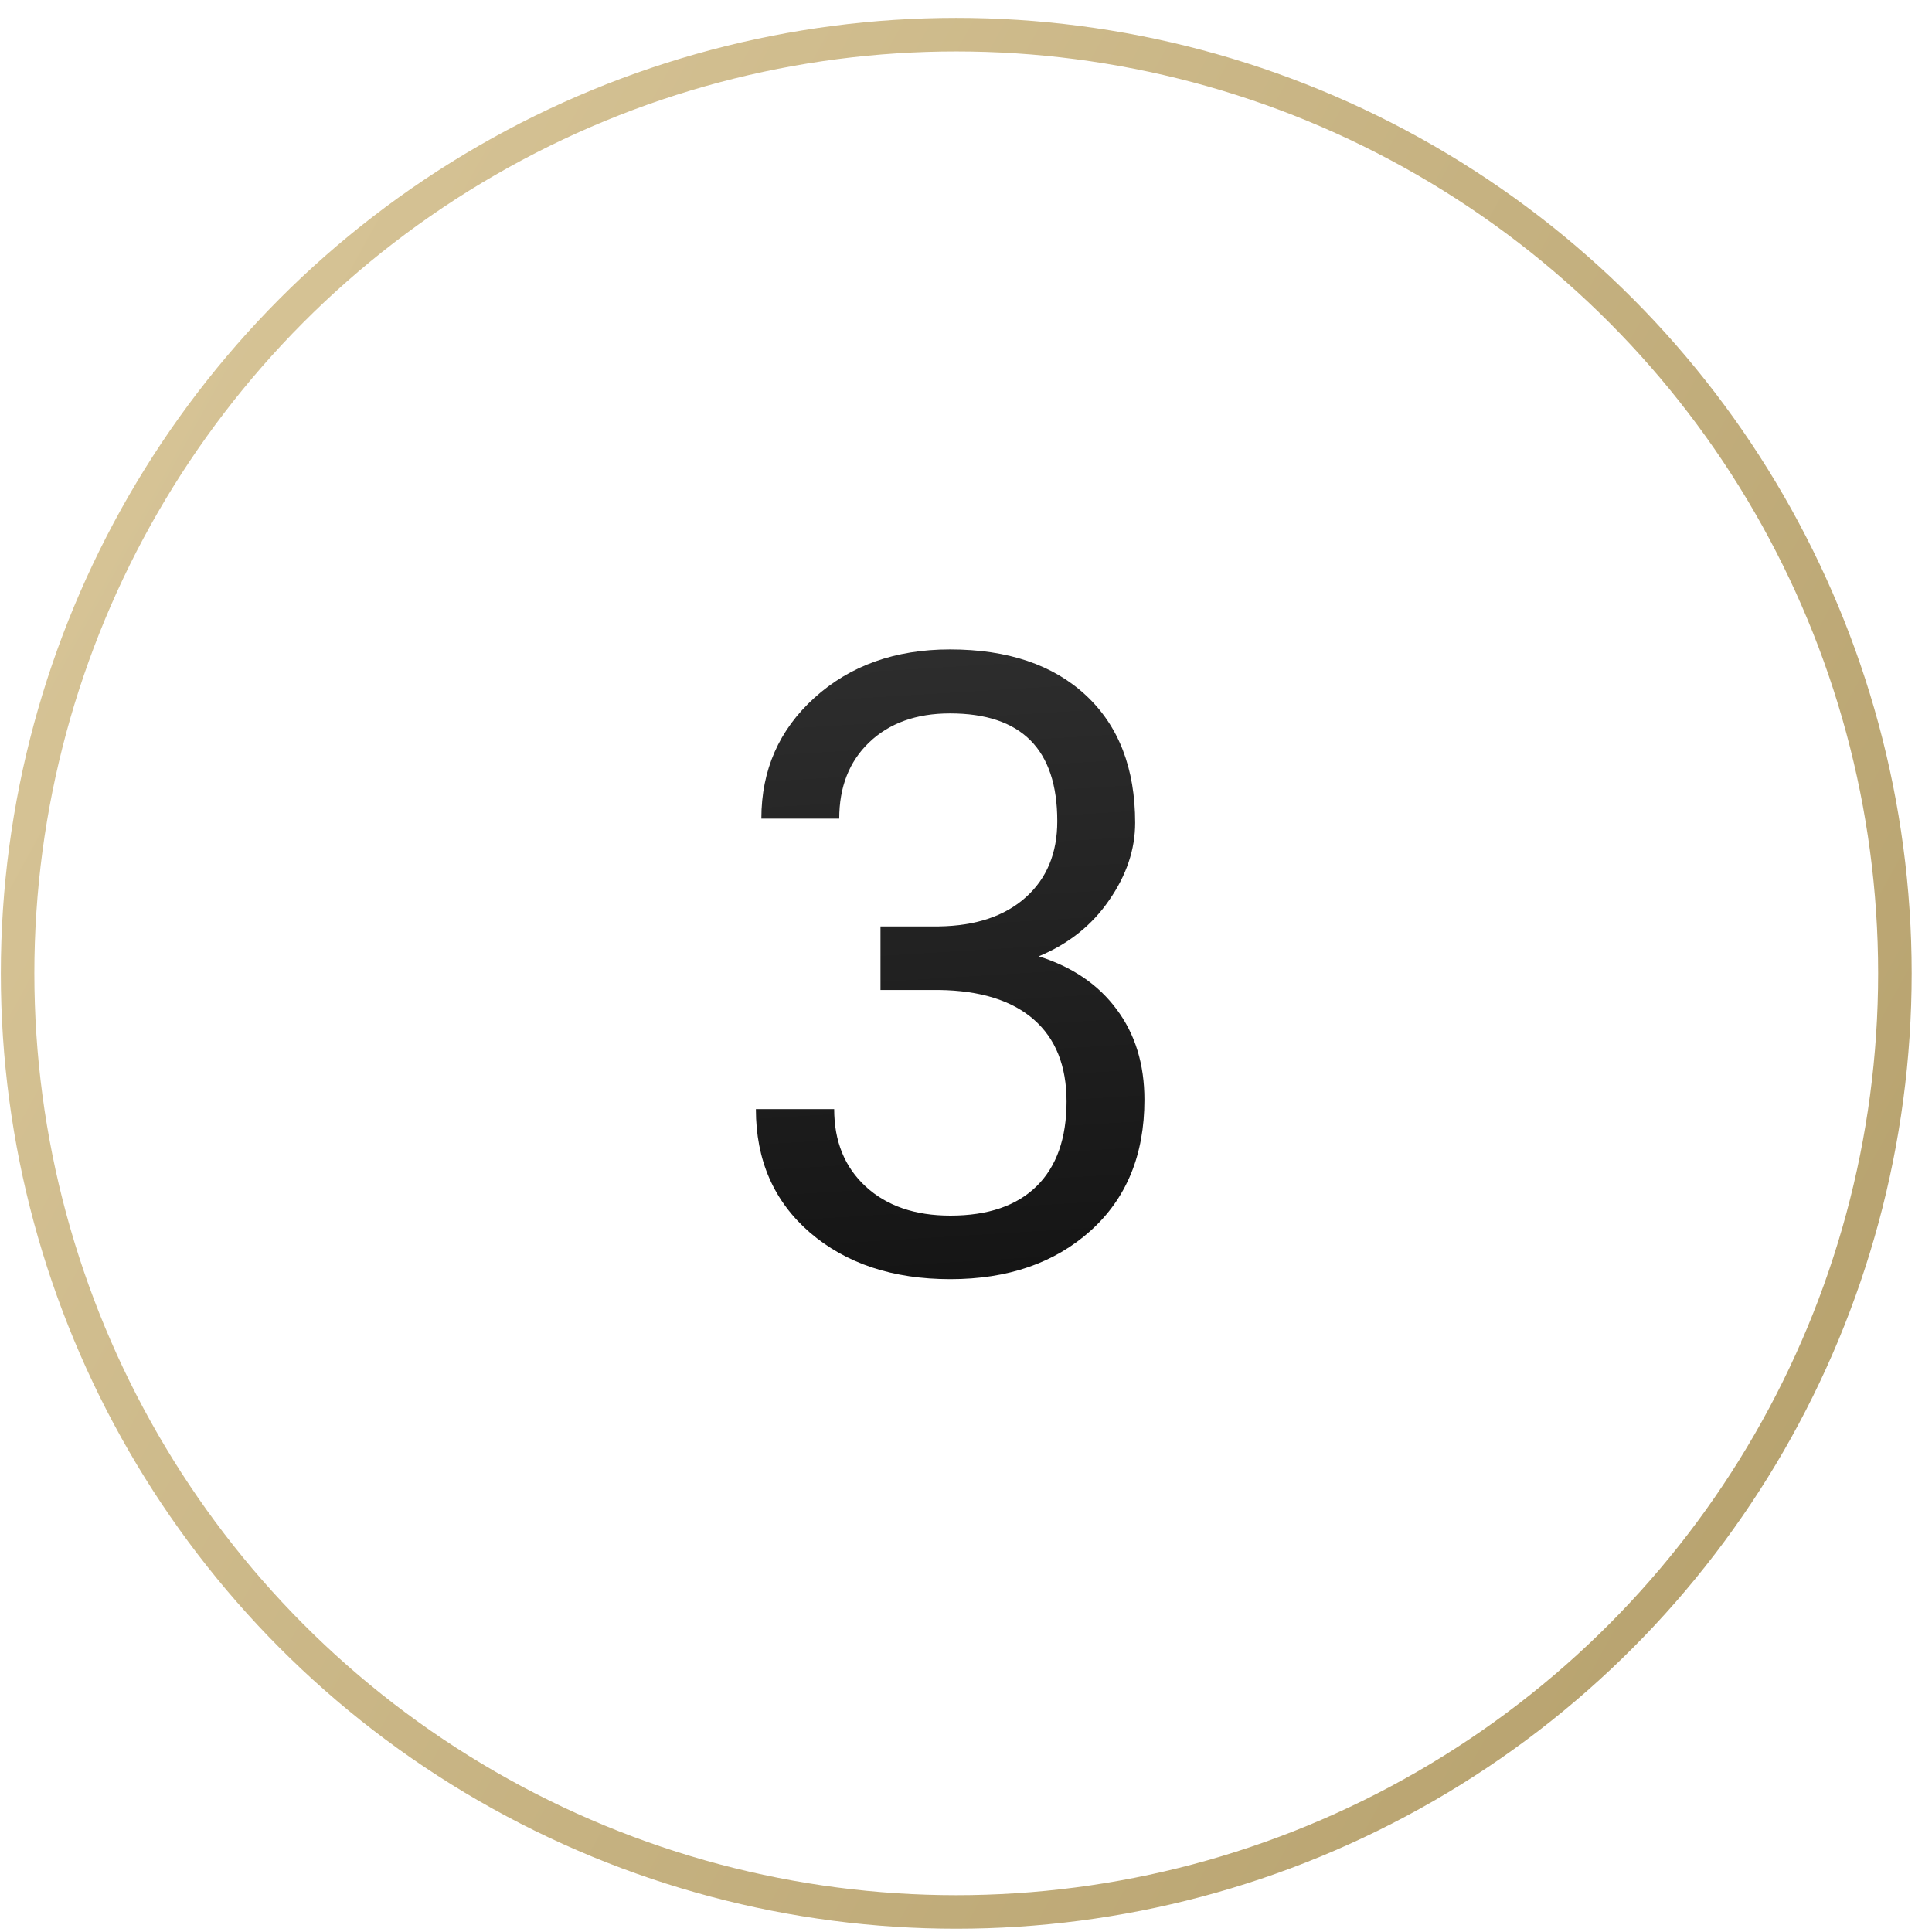
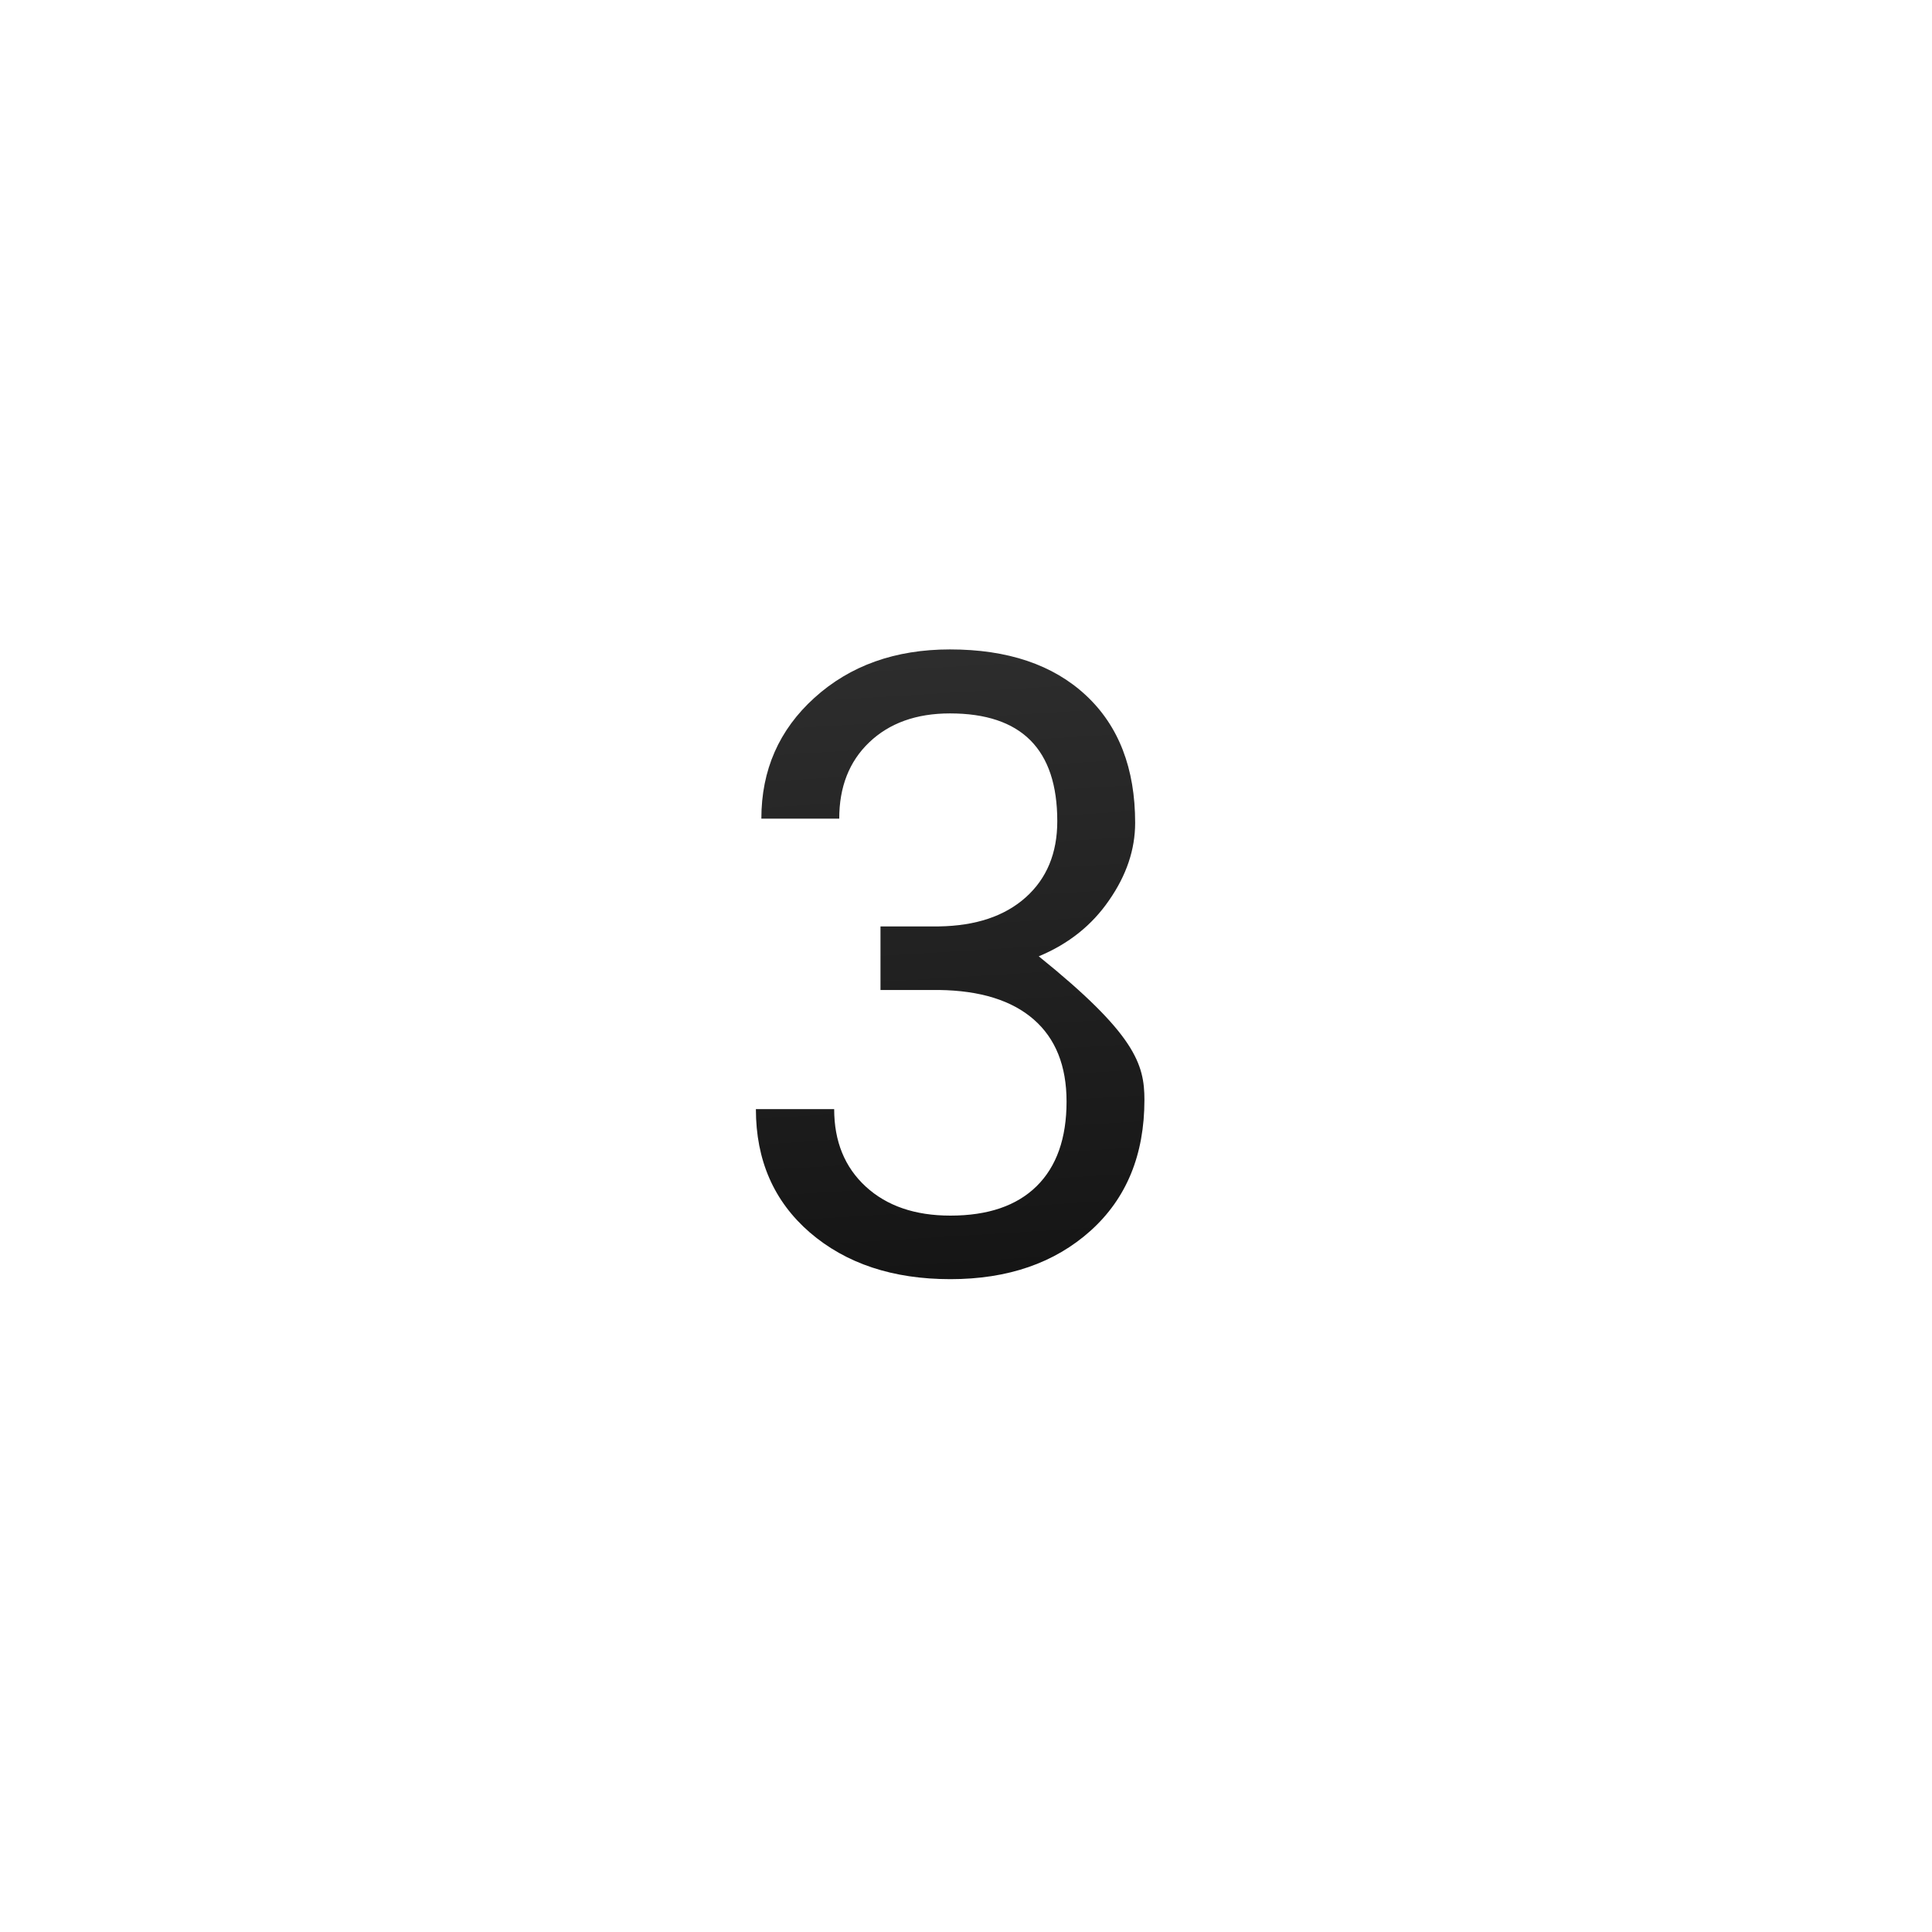
<svg xmlns="http://www.w3.org/2000/svg" width="65" height="65" viewBox="0 0 65 65" fill="none">
-   <path d="M29.623 31.168H31.591C32.828 31.149 33.801 30.824 34.509 30.191C35.217 29.558 35.571 28.704 35.571 27.628C35.571 25.21 34.367 24.002 31.96 24.002C30.827 24.002 29.92 24.328 29.24 24.979C28.57 25.621 28.235 26.476 28.235 27.543H25.615C25.615 25.909 26.21 24.554 27.399 23.478C28.598 22.392 30.119 21.849 31.96 21.849C33.905 21.849 35.429 22.364 36.534 23.393C37.639 24.422 38.191 25.852 38.191 27.684C38.191 28.581 37.898 29.45 37.313 30.29C36.737 31.13 35.949 31.758 34.948 32.174C36.081 32.532 36.954 33.127 37.568 33.958C38.191 34.789 38.503 35.804 38.503 37.003C38.503 38.854 37.898 40.322 36.69 41.408C35.481 42.493 33.909 43.036 31.974 43.036C30.038 43.036 28.461 42.512 27.244 41.464C26.035 40.416 25.431 39.033 25.431 37.315H28.065C28.065 38.401 28.419 39.269 29.127 39.921C29.835 40.572 30.784 40.898 31.974 40.898C33.239 40.898 34.207 40.567 34.877 39.907C35.547 39.246 35.883 38.297 35.883 37.06C35.883 35.861 35.514 34.94 34.778 34.298C34.041 33.656 32.979 33.326 31.591 33.307H29.623V31.168Z" fill="url(#paint0_linear)" />
-   <circle cx="32.172" cy="32.746" r="31.58" stroke="url(#paint1_linear)" stroke-width="1.128" />
+   <path d="M29.623 31.168H31.591C32.828 31.149 33.801 30.824 34.509 30.191C35.217 29.558 35.571 28.704 35.571 27.628C35.571 25.21 34.367 24.002 31.96 24.002C30.827 24.002 29.92 24.328 29.24 24.979C28.57 25.621 28.235 26.476 28.235 27.543H25.615C25.615 25.909 26.21 24.554 27.399 23.478C28.598 22.392 30.119 21.849 31.96 21.849C33.905 21.849 35.429 22.364 36.534 23.393C37.639 24.422 38.191 25.852 38.191 27.684C38.191 28.581 37.898 29.45 37.313 30.29C36.737 31.13 35.949 31.758 34.948 32.174C38.191 34.789 38.503 35.804 38.503 37.003C38.503 38.854 37.898 40.322 36.69 41.408C35.481 42.493 33.909 43.036 31.974 43.036C30.038 43.036 28.461 42.512 27.244 41.464C26.035 40.416 25.431 39.033 25.431 37.315H28.065C28.065 38.401 28.419 39.269 29.127 39.921C29.835 40.572 30.784 40.898 31.974 40.898C33.239 40.898 34.207 40.567 34.877 39.907C35.547 39.246 35.883 38.297 35.883 37.06C35.883 35.861 35.514 34.94 34.778 34.298C34.041 33.656 32.979 33.326 31.591 33.307H29.623V31.168Z" fill="url(#paint0_linear)" />
  <defs>
    <linearGradient id="paint0_linear" x1="33.407" y1="15.815" x2="35.465" y2="49.662" gradientUnits="userSpaceOnUse">
      <stop stop-color="#343434" />
      <stop offset="1" stop-color="#0D0D0D" />
    </linearGradient>
    <linearGradient id="paint1_linear" x1="-54.718" y1="-7.936" x2="90.433" y2="71.921" gradientUnits="userSpaceOnUse">
      <stop stop-color="#F3E2BA" />
      <stop offset="1" stop-color="#A7915A" />
    </linearGradient>
  </defs>
</svg>